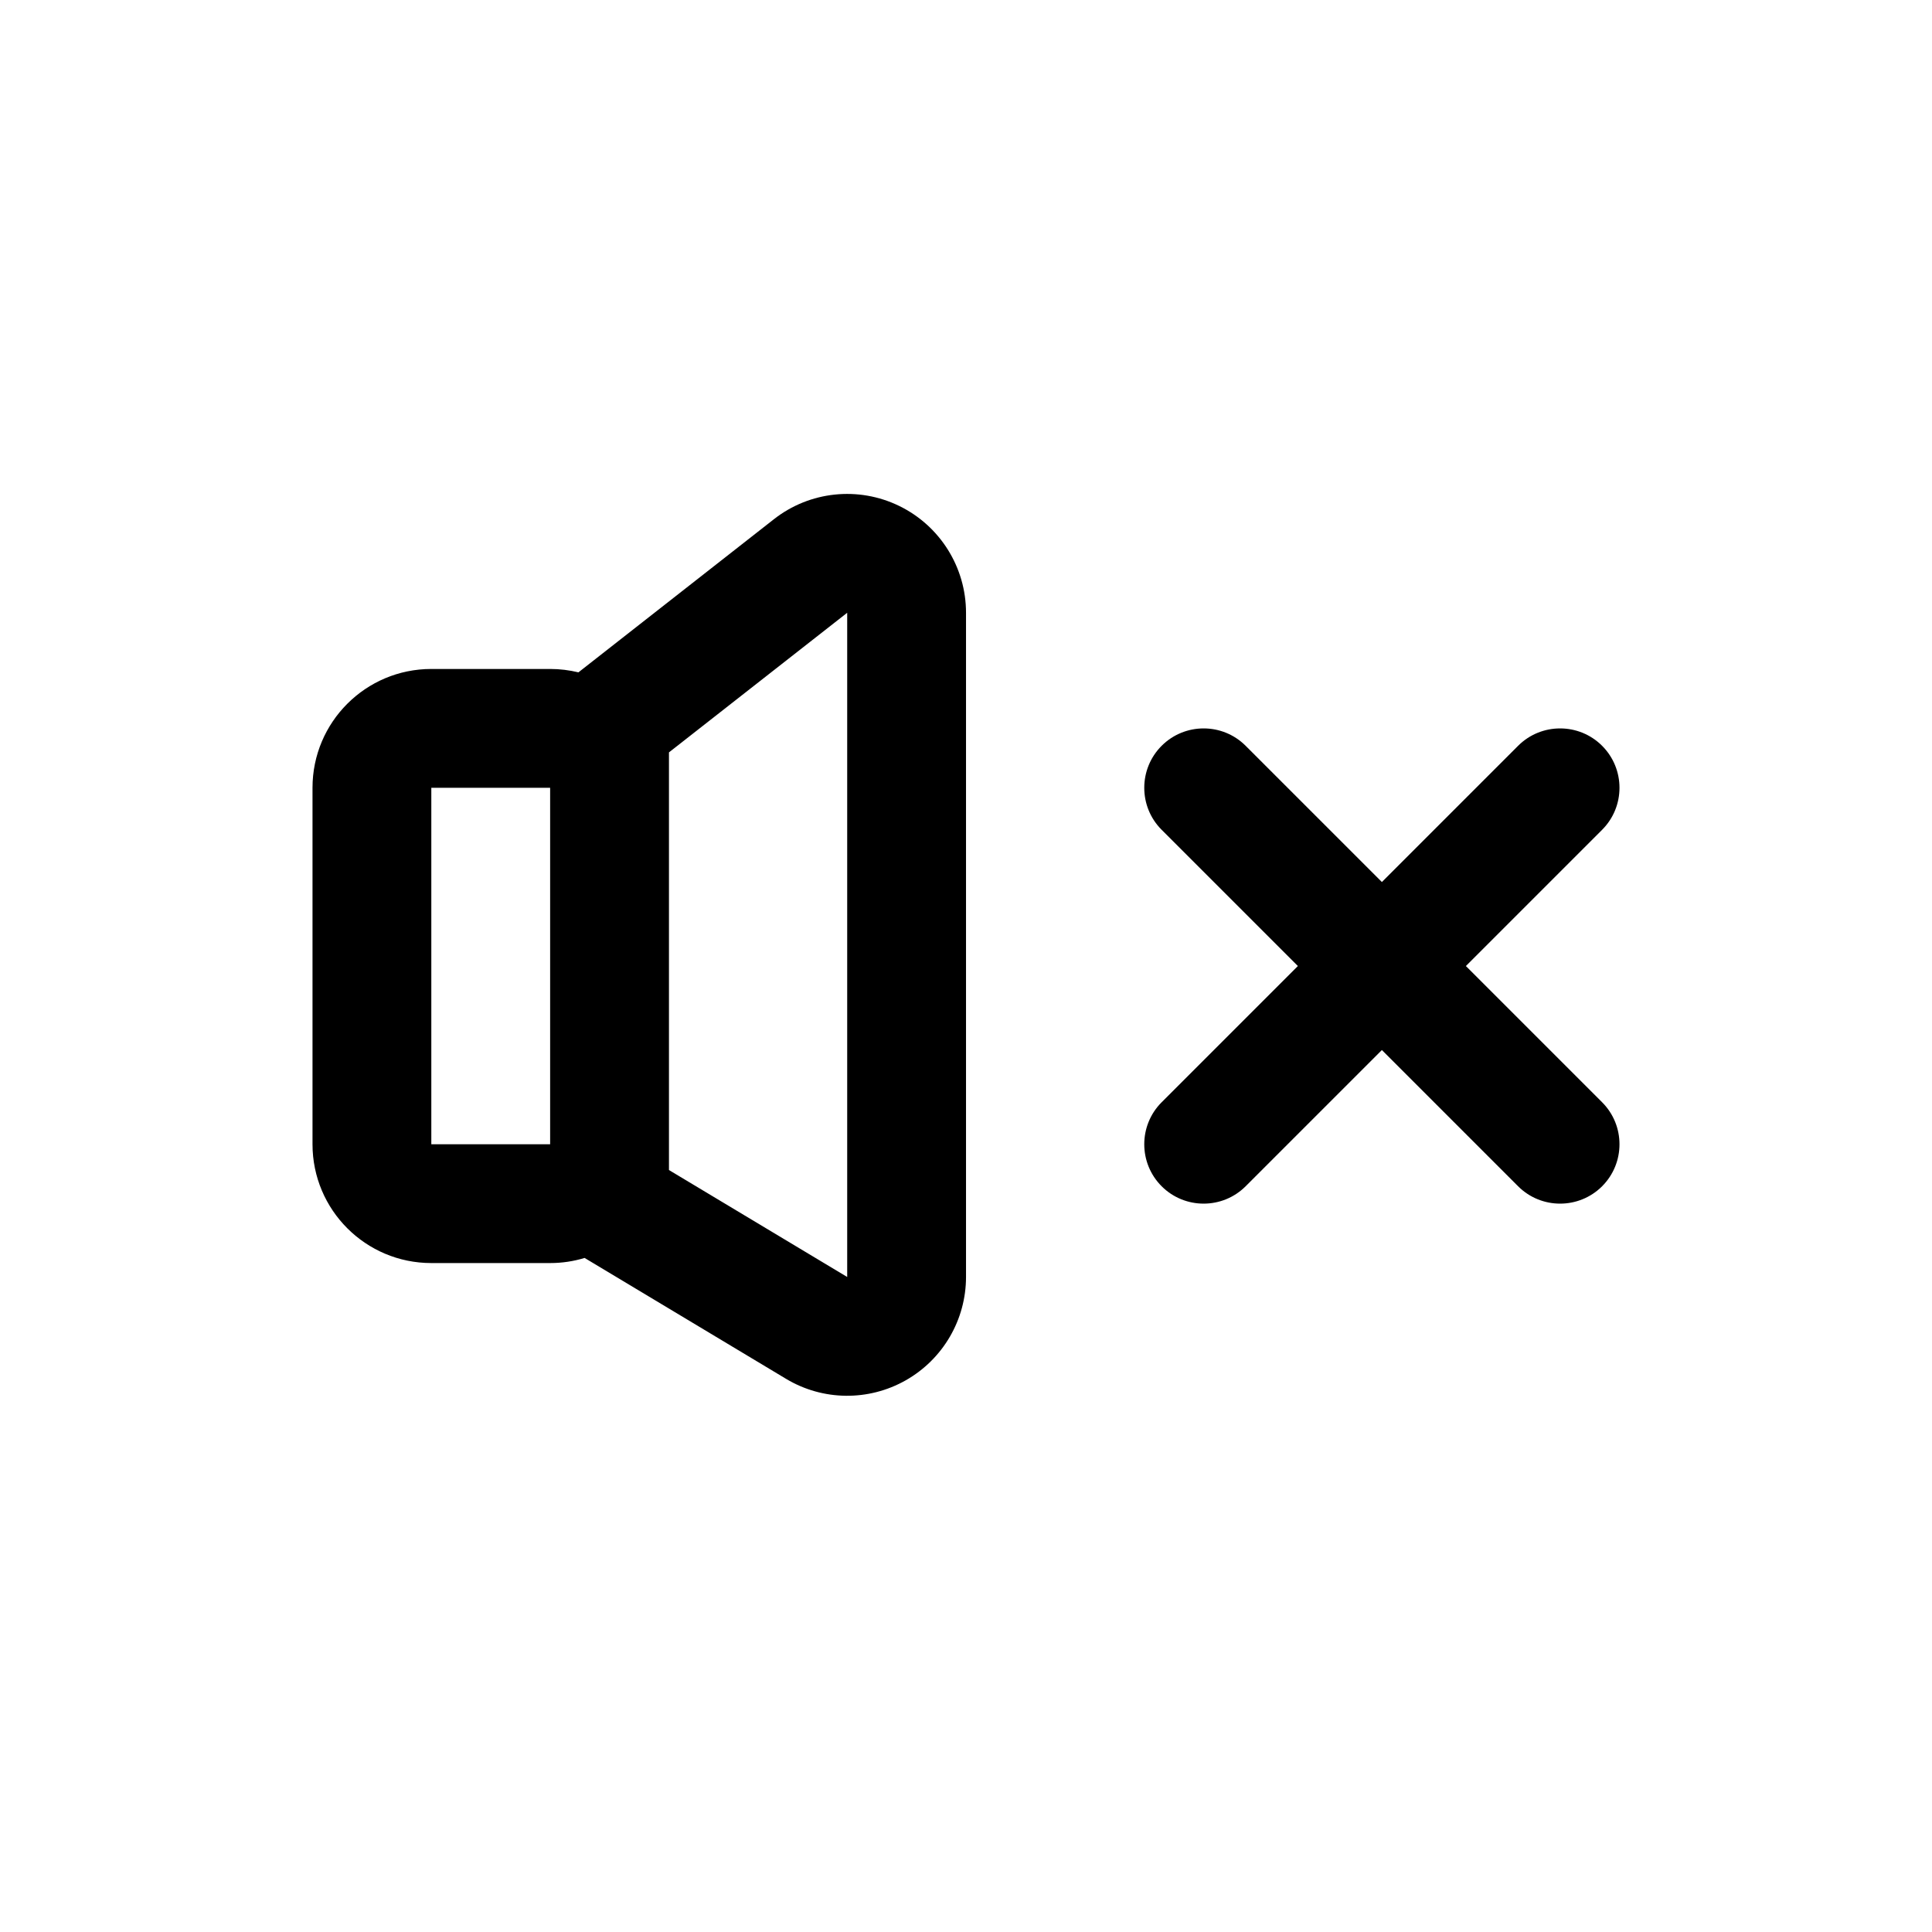
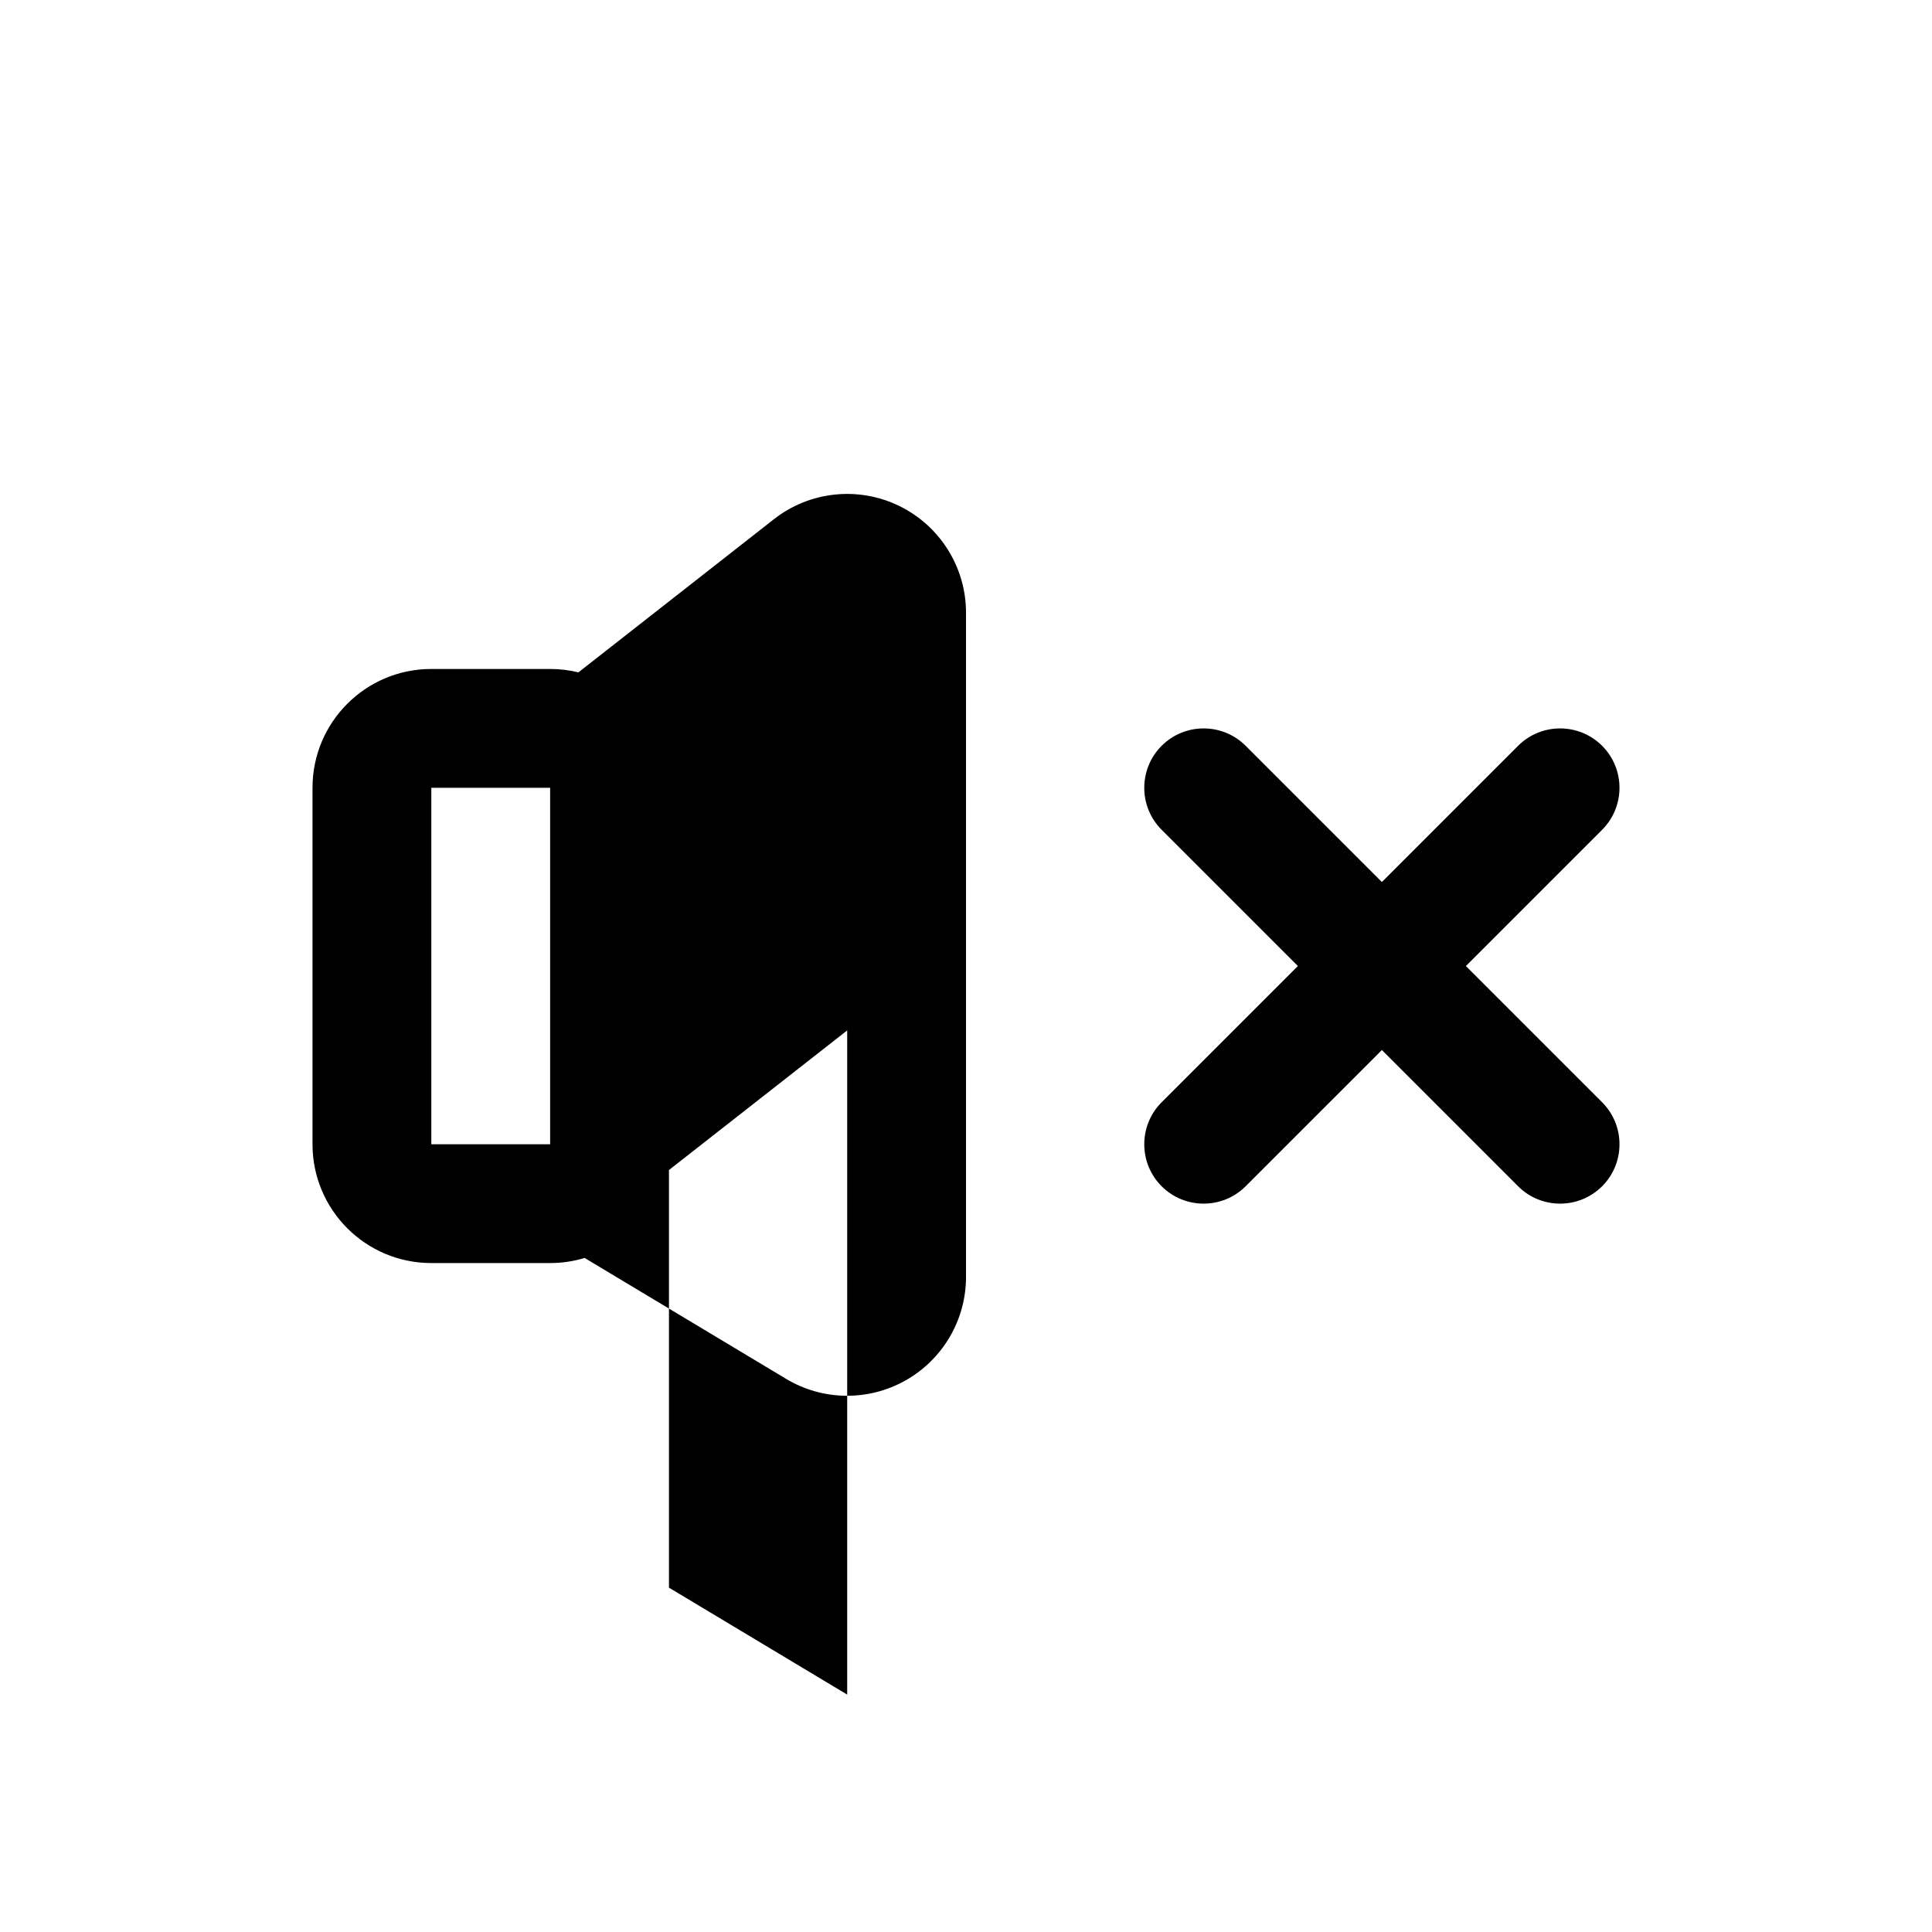
<svg xmlns="http://www.w3.org/2000/svg" fill="#000000" width="800px" height="800px" version="1.1" viewBox="144 144 512 512">
-   <path d="m297.29 322.18c-2.41-0.582-4.914-0.898-7.496-0.898h-31.488c-17.395 0-31.488 14.094-31.488 31.488v94.465c0 17.398 14.094 31.488 31.488 31.488h31.488c3.18 0 6.25-0.473 9.133-1.355l53.387 32.039c9.73 5.844 21.84 5.984 31.711 0.395 9.871-5.59 15.98-16.059 15.98-27.395v-176.02c0-12.043-6.883-23.031-17.699-28.305-10.832-5.277-23.727-3.922-33.203 3.508zm23.992 131.89v-110.68l47.234-37v176.02l-47.234-28.34zm188.93-76.324-36.102-36.102c-6.141-6.141-16.121-6.141-22.262 0s-6.141 16.121 0 22.262l36.102 36.102-36.102 36.102c-6.141 6.137-6.141 16.121 0 22.262 6.141 6.137 16.121 6.137 22.262 0l36.102-36.102 36.102 36.102c6.141 6.137 16.121 6.137 22.262 0 6.141-6.141 6.141-16.125 0-22.262l-36.102-36.102 36.102-36.102c6.141-6.141 6.141-16.121 0-22.262-6.141-6.141-16.121-6.141-22.262 0zm-220.42-24.973h-31.488v94.465h31.488z" fill-rule="evenodd" />
+   <path d="m297.29 322.18c-2.41-0.582-4.914-0.898-7.496-0.898h-31.488c-17.395 0-31.488 14.094-31.488 31.488v94.465c0 17.398 14.094 31.488 31.488 31.488h31.488c3.18 0 6.25-0.473 9.133-1.355l53.387 32.039c9.73 5.844 21.84 5.984 31.711 0.395 9.871-5.59 15.98-16.059 15.98-27.395v-176.02c0-12.043-6.883-23.031-17.699-28.305-10.832-5.277-23.727-3.922-33.203 3.508zm23.992 131.89l47.234-37v176.02l-47.234-28.34zm188.93-76.324-36.102-36.102c-6.141-6.141-16.121-6.141-22.262 0s-6.141 16.121 0 22.262l36.102 36.102-36.102 36.102c-6.141 6.137-6.141 16.121 0 22.262 6.141 6.137 16.121 6.137 22.262 0l36.102-36.102 36.102 36.102c6.141 6.137 16.121 6.137 22.262 0 6.141-6.141 6.141-16.125 0-22.262l-36.102-36.102 36.102-36.102c6.141-6.141 6.141-16.121 0-22.262-6.141-6.141-16.121-6.141-22.262 0zm-220.42-24.973h-31.488v94.465h31.488z" fill-rule="evenodd" />
</svg>